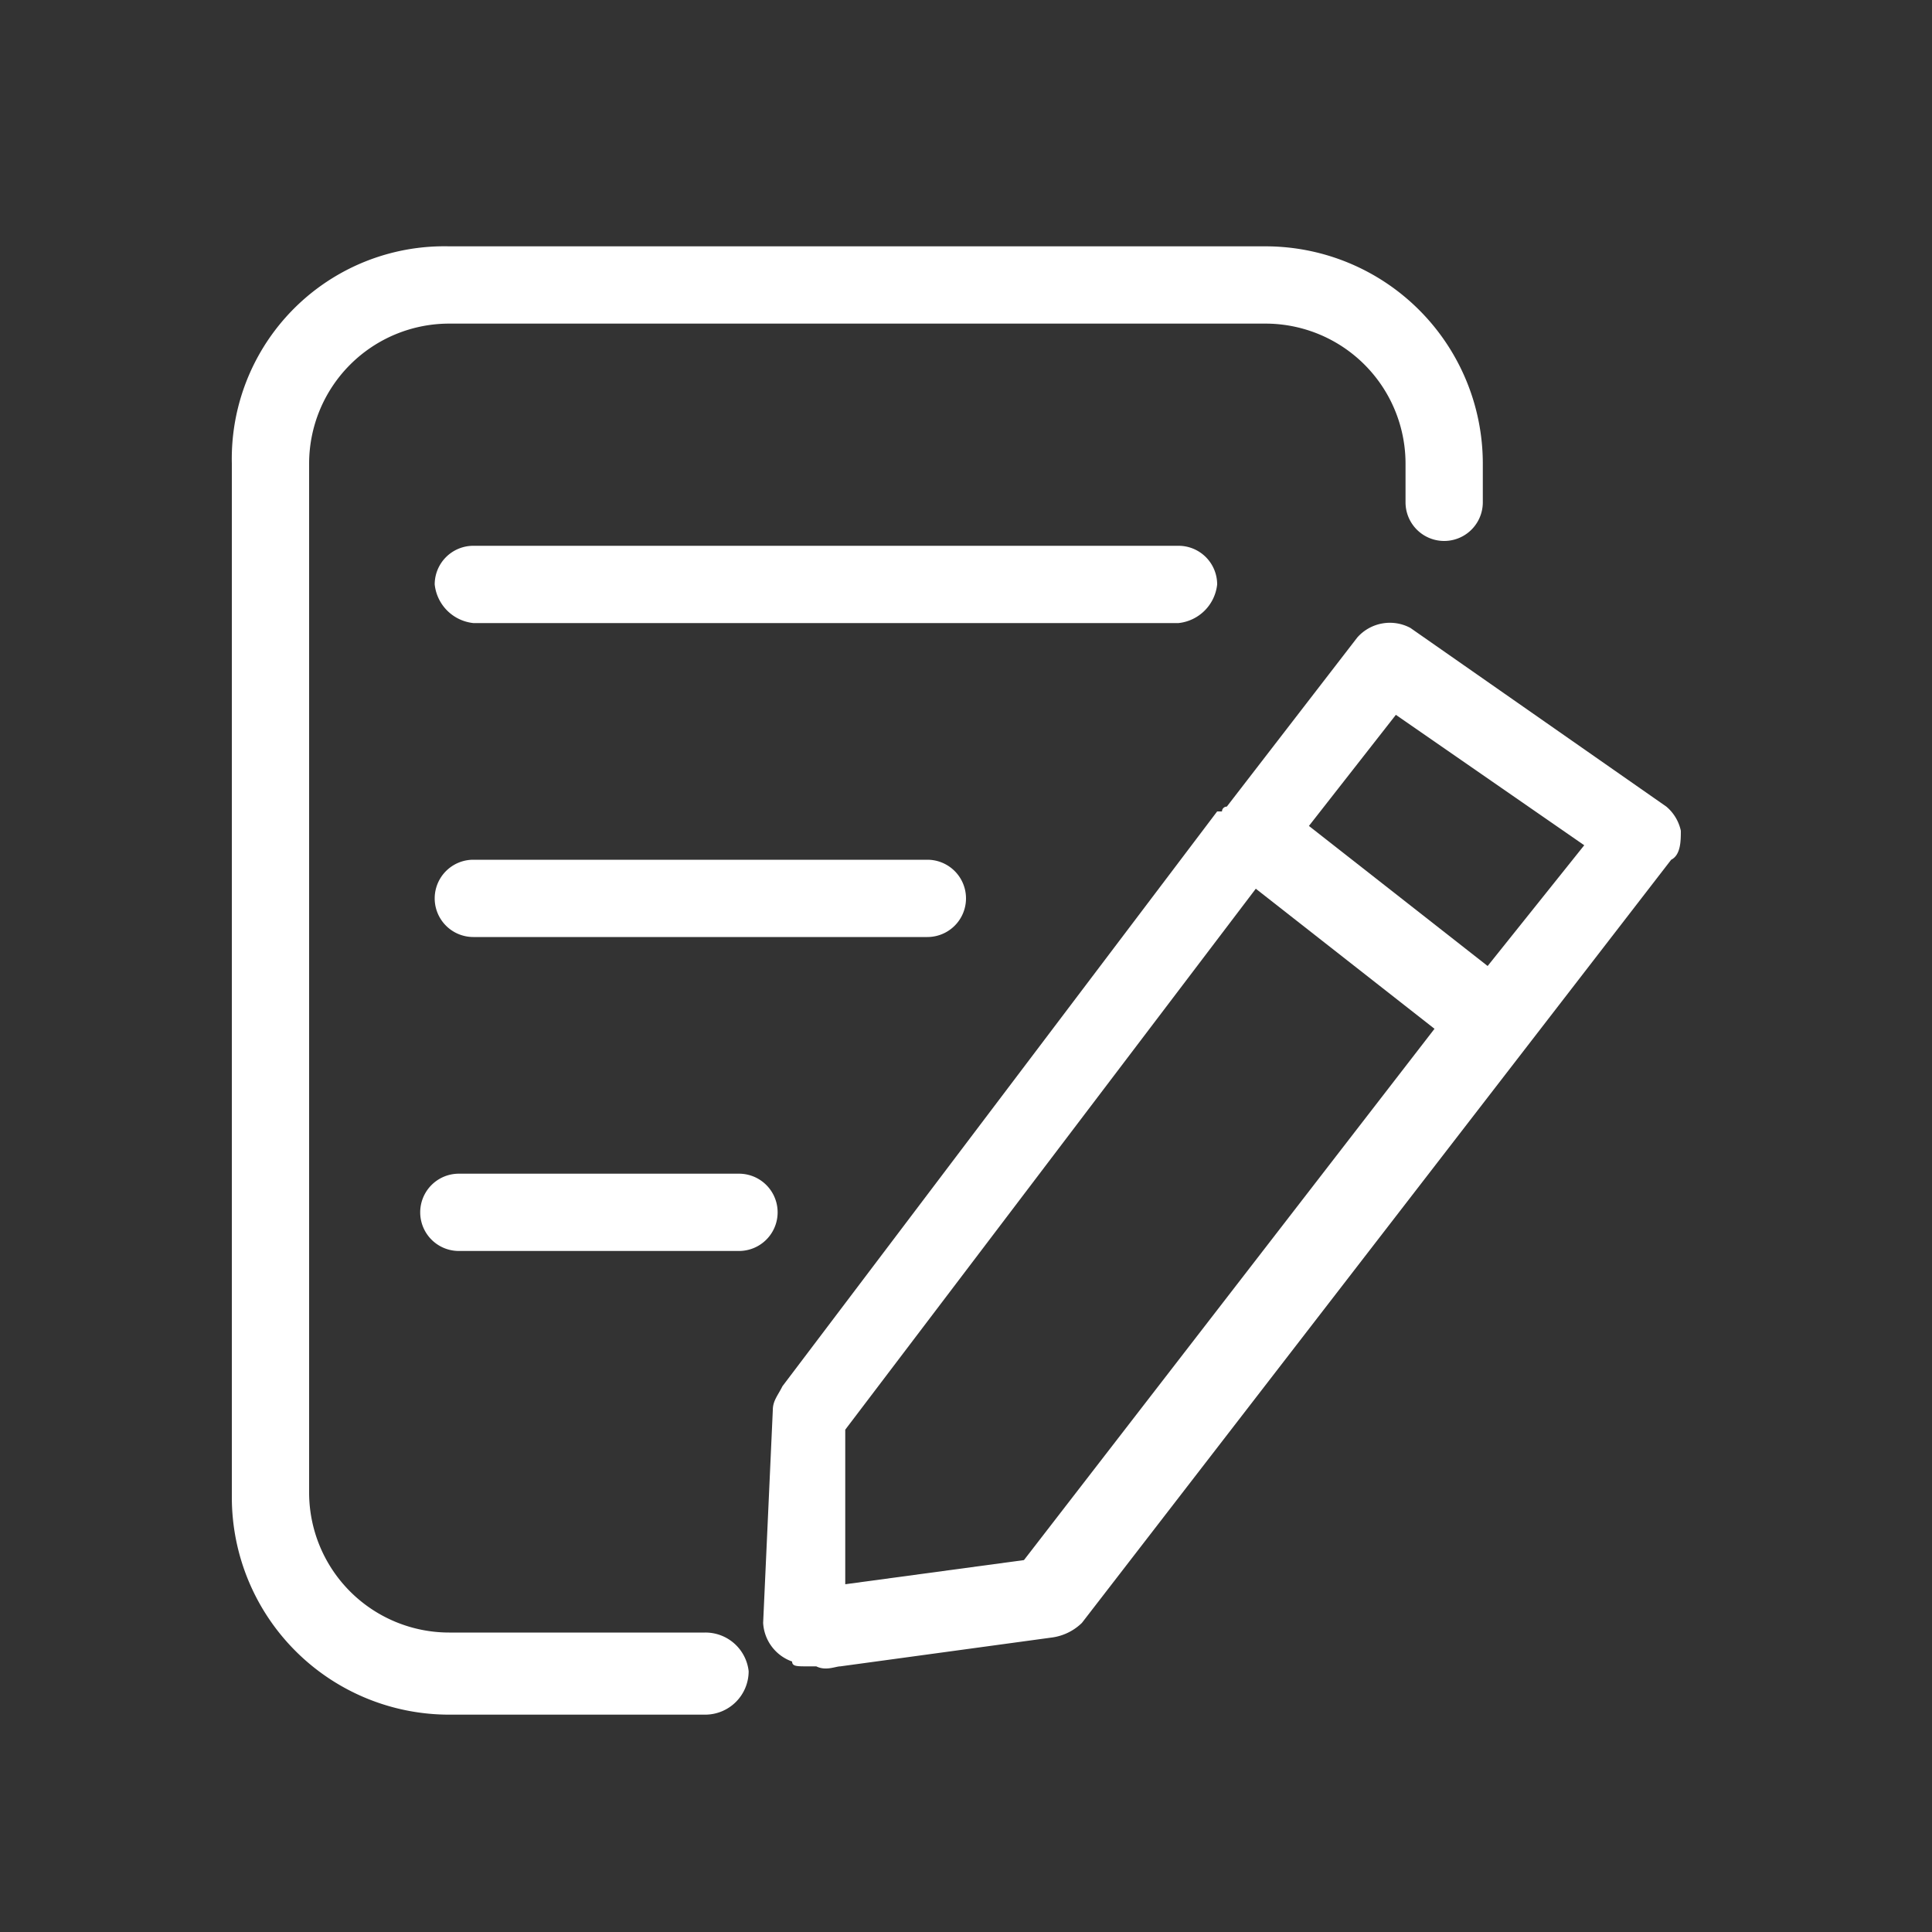
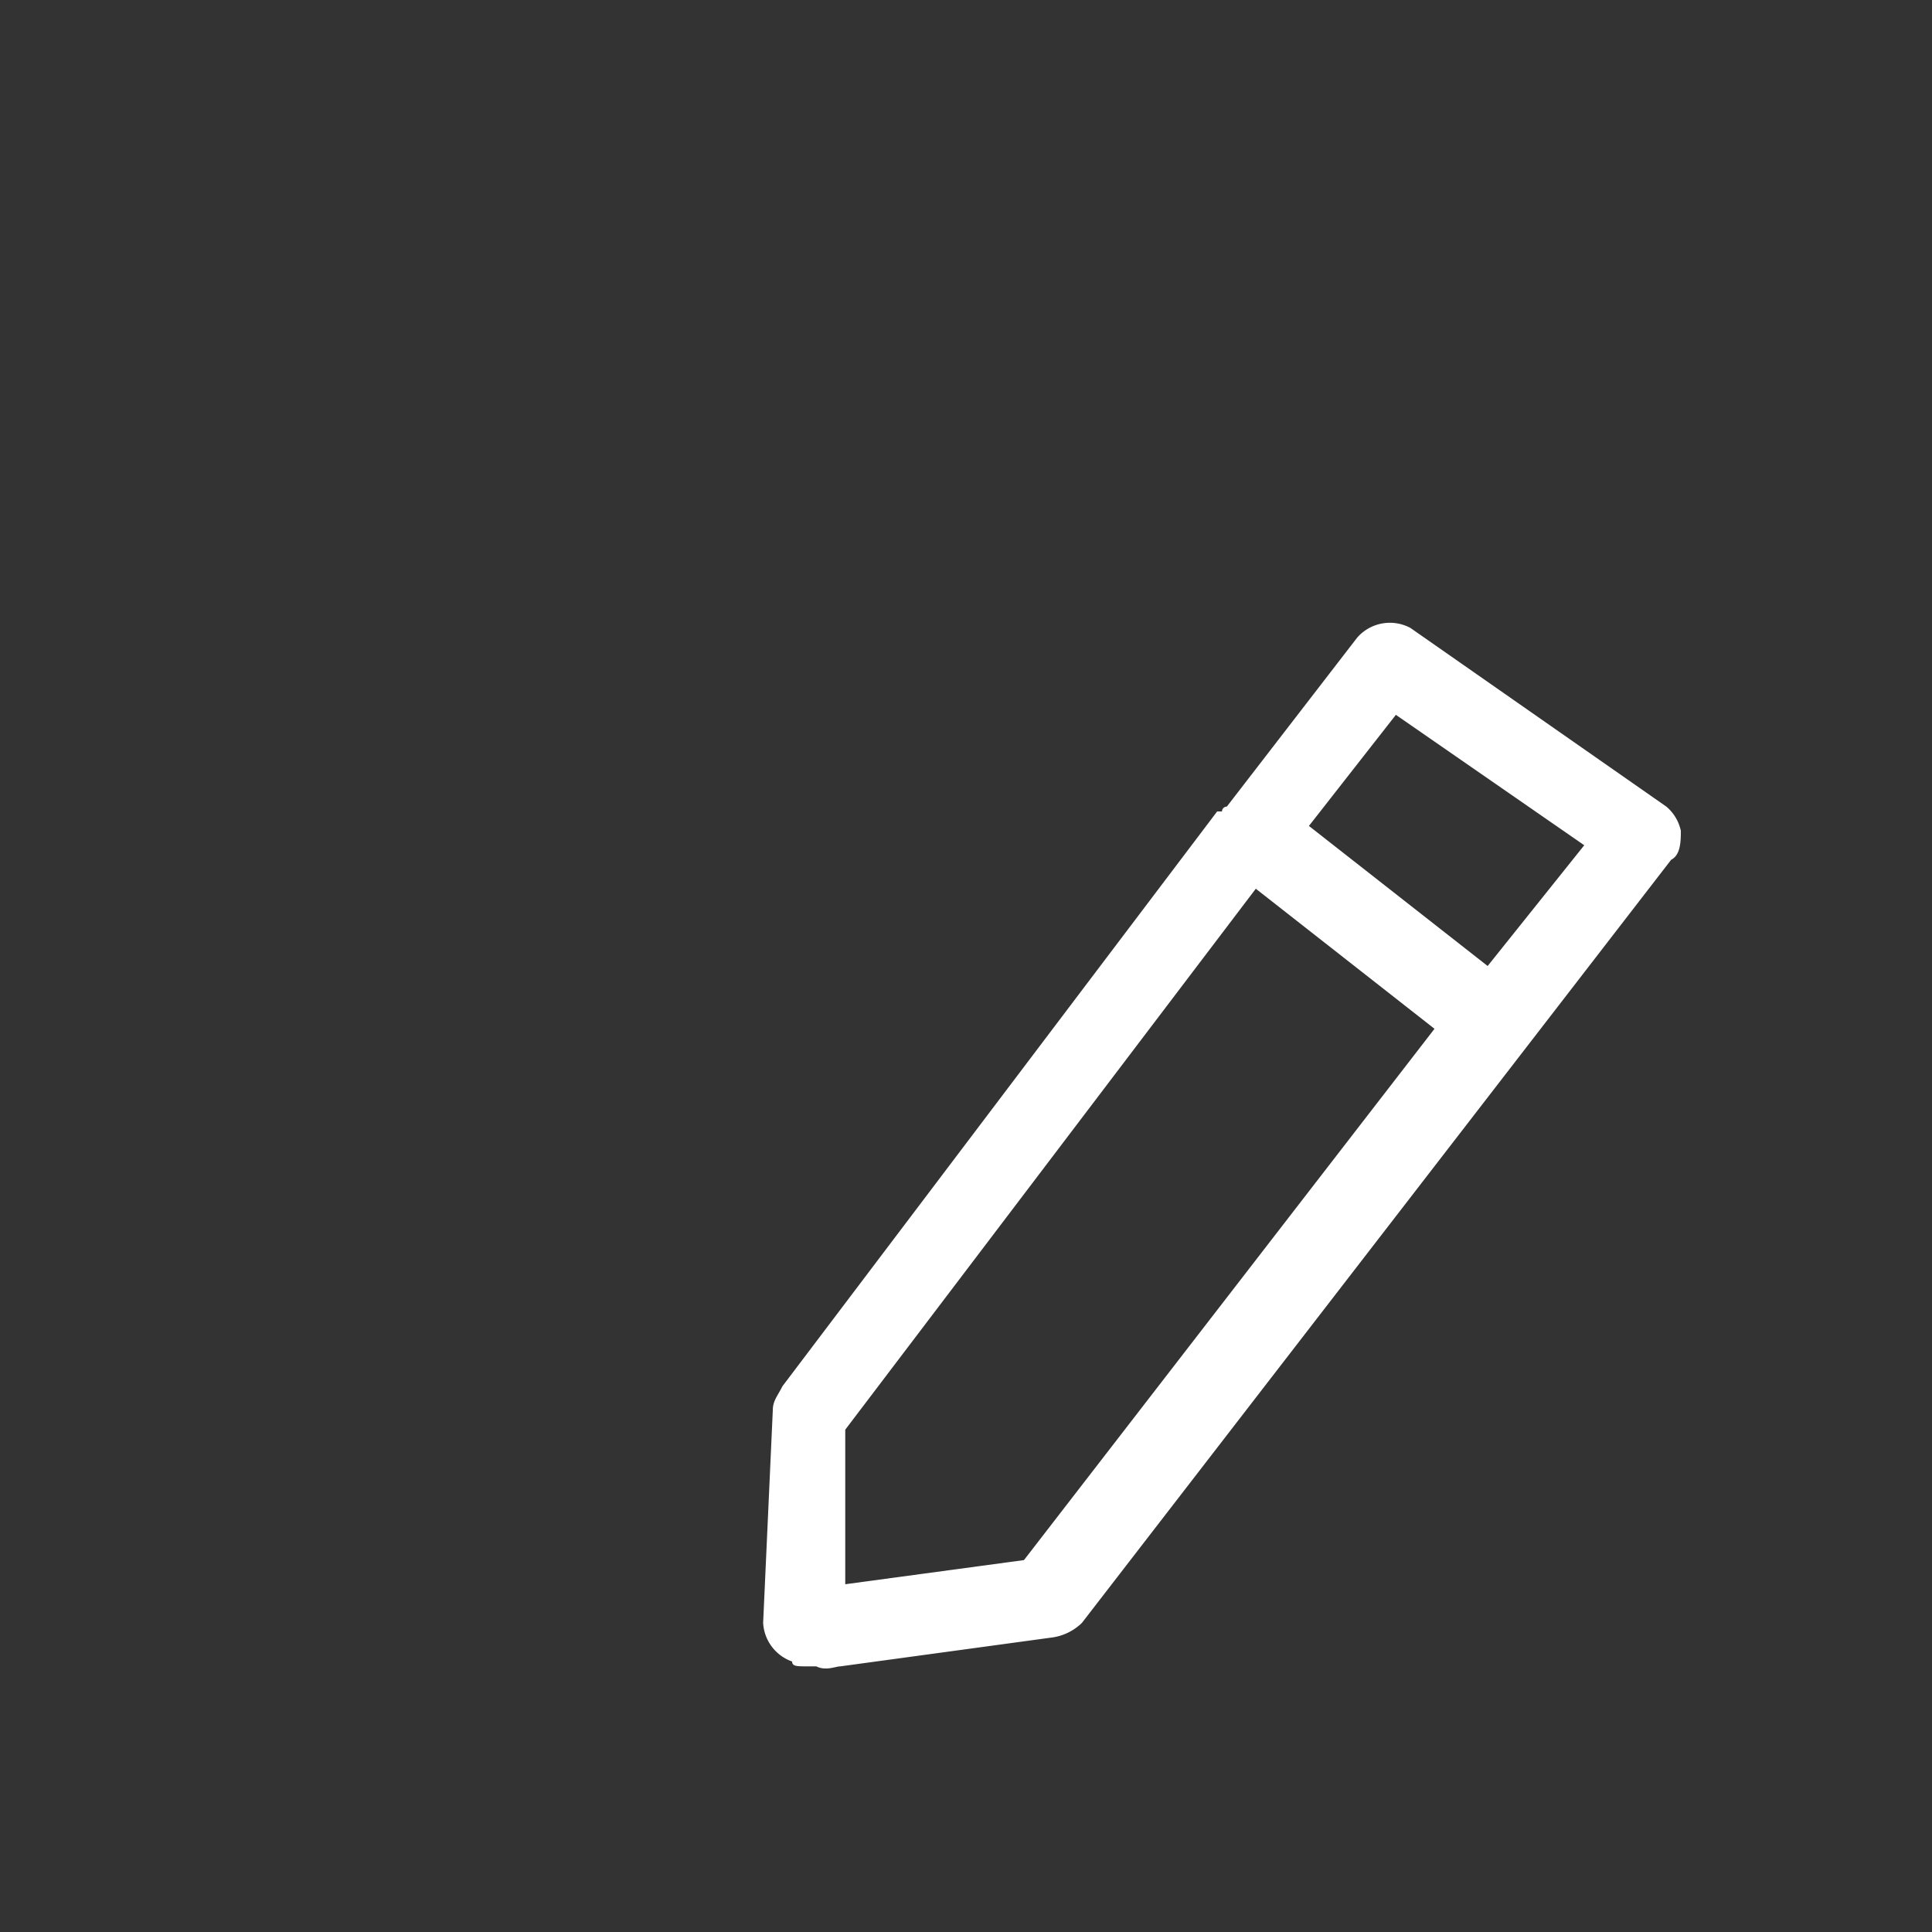
<svg xmlns="http://www.w3.org/2000/svg" viewBox="0 0 40 40">
  <rect x="0" y="0" width="40" height="40" fill="#333333" stroke="none" />
  <defs>
    <style>.cls-1{fill:#fff;}</style>
  </defs>
  <title>官网Icon</title>
  <g id="解决方案-现代化协同">
-     <path class="cls-1" d="M24.4,12.9H9.8a.9.9,0,0,1-.8-.8.8.8,0,0,1,.8-.8H24.4a.8.8,0,0,1,.8.8A.9.9,0,0,1,24.4,12.9Zm-5.2,6.5H9.8a.8.8,0,0,1,0-1.6h9.4a.8.8,0,1,1,0,1.6Z" />
    <path class="cls-1" d="M34.5,16.7,29.2,13a.9.9,0,0,0-1.1.2l-2.7,3.5a.1.1,0,0,0-.1.1h-.1l-9,11.9c-.1.2-.2.3-.2.5l-.2,4.4a.9.9,0,0,0,.6.8c0,.1.1.1.3.1h.2c.2.1.4,0,.5,0l4.4-.6a1.1,1.1,0,0,0,.6-.3L34.6,17.8c.2-.1.2-.4.2-.6A.9.9,0,0,0,34.5,16.7ZM21.2,32.3l-3.7.5V29.6l8.5-11.2,3.7,2.9ZM30.8,20l-3.7-2.9,1.8-2.3,3.9,2.7Z" />
-     <path class="cls-1" d="M14.6,33.8H9.3a2.9,2.9,0,0,1-2.9-2.9V9.6A2.9,2.9,0,0,1,9.3,6.7H26.2a2.9,2.9,0,0,1,2.9,2.9v.8a.8.8,0,1,0,1.6,0V9.6a4.5,4.5,0,0,0-4.5-4.5H9.3A4.4,4.4,0,0,0,4.8,9.6V31a4.5,4.5,0,0,0,4.5,4.5h5.3a.9.9,0,0,0,.9-.9A.9.9,0,0,0,14.6,33.8Z" />
-     <path class="cls-1" d="M9.5,24.3a.8.8,0,1,0,0,1.6h5.8a.8.8,0,1,0,0-1.6Z" />
  </g>
</svg>